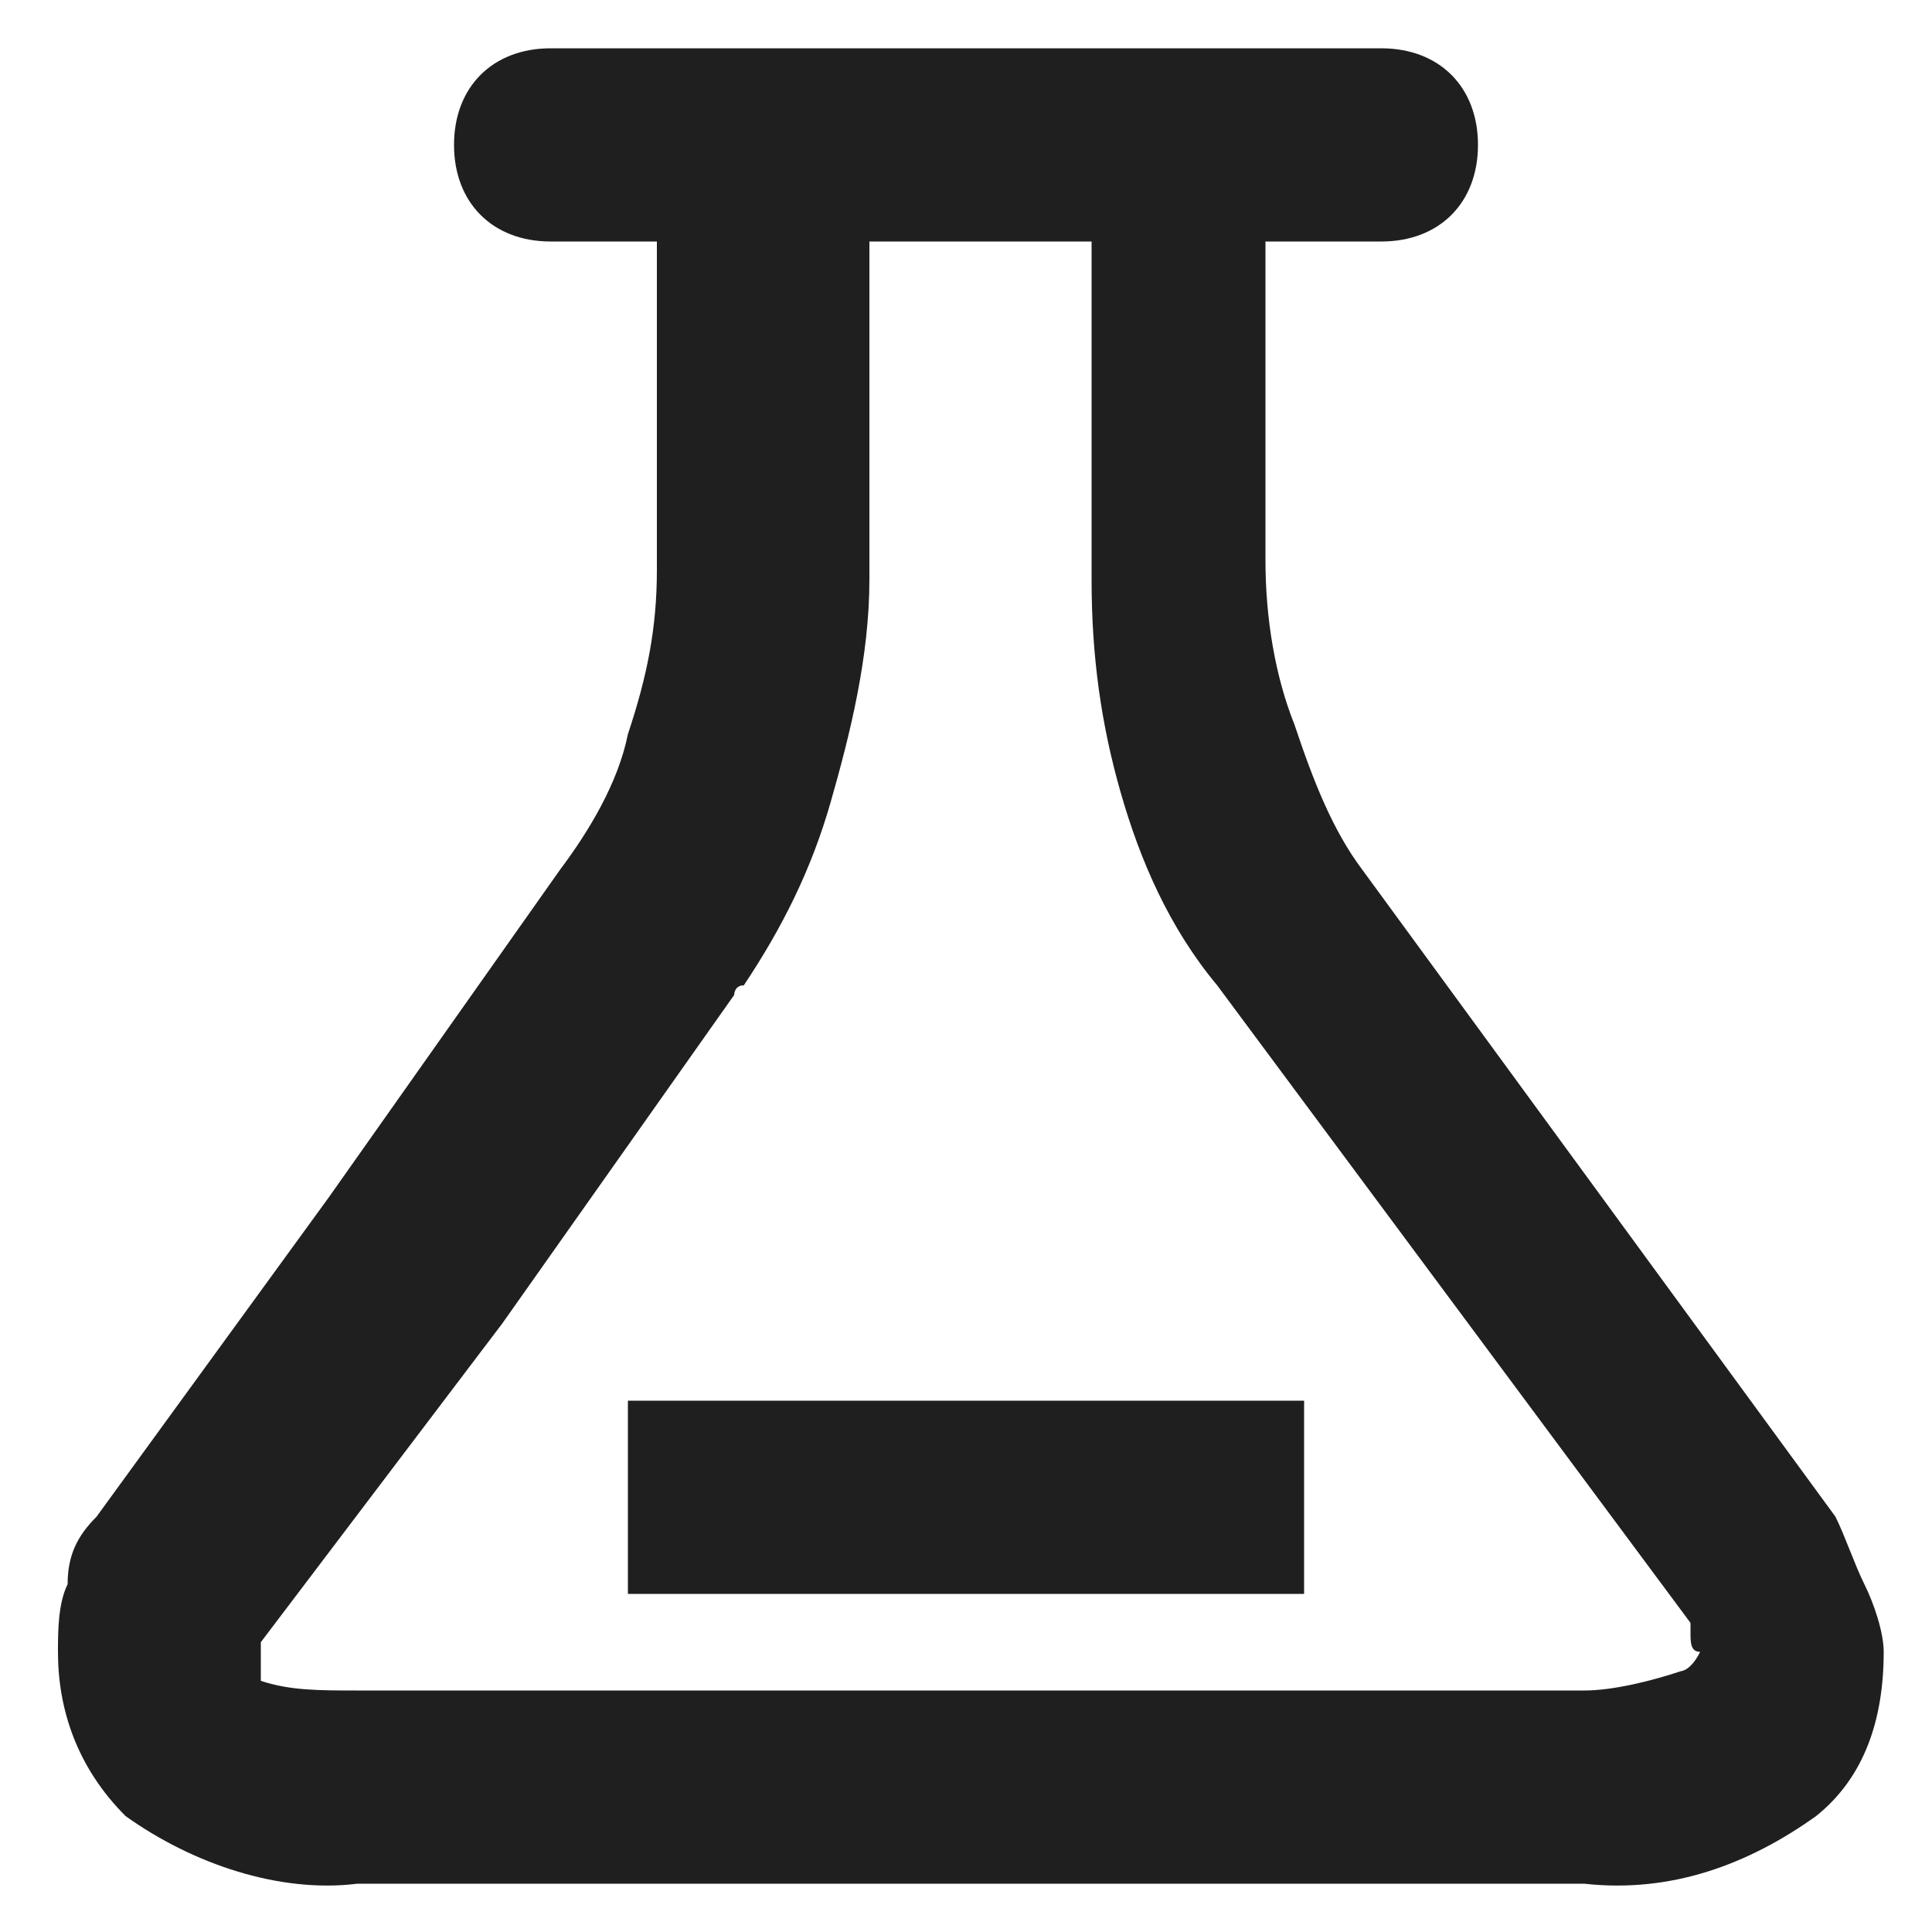
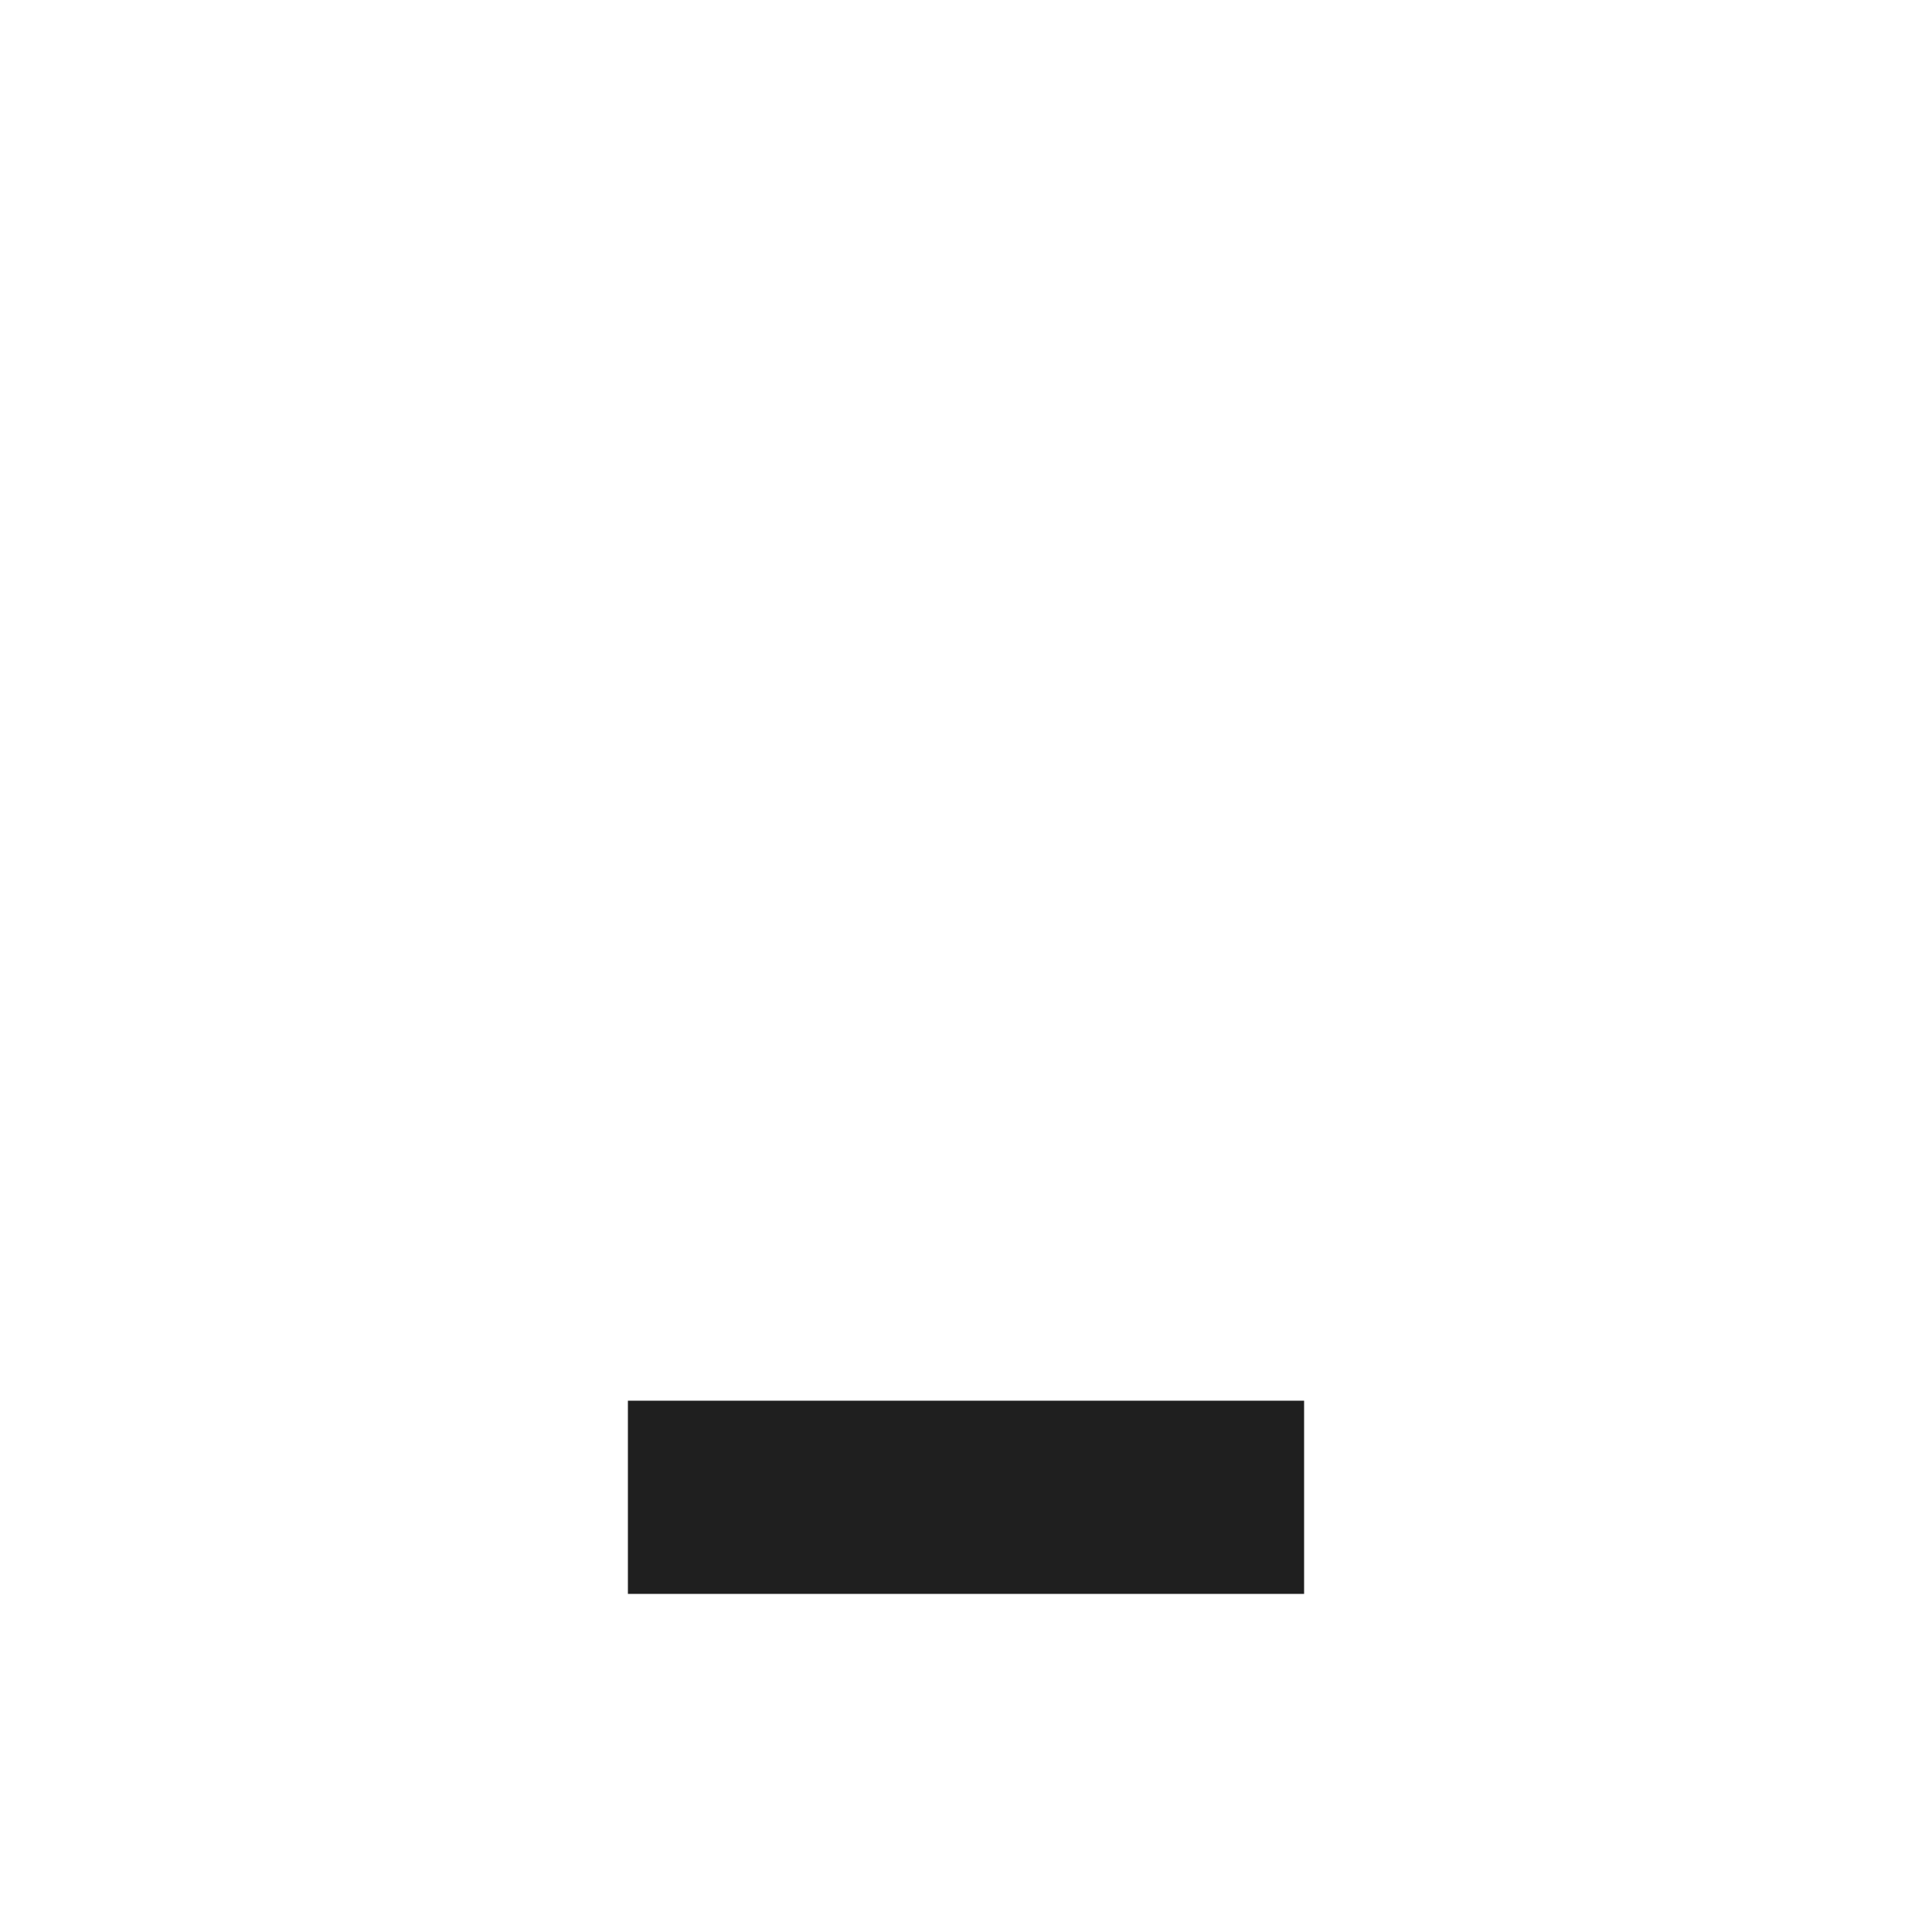
<svg xmlns="http://www.w3.org/2000/svg" version="1.1" id="图层_1" x="0px" y="0px" viewBox="0 0 20 20" style="enable-background:new 0 0 20 20;" xml:space="preserve">
  <style type="text/css">
	.st0{fill:#1F1F1F;}
</style>
  <g>
-     <path class="st0" d="M19.3,16.4c-0.1-0.2-0.2-0.5-0.3-0.7L14.1,9c-0.3-0.4-0.5-0.9-0.7-1.5c-0.2-0.5-0.3-1.1-0.3-1.7V2.8   c0-0.1,0-0.2,0-0.3h1.2c0.6,0,1-0.4,1-1c0-0.6-0.4-1-1-1H5.7c-0.6,0-1,0.4-1,1c0,0.6,0.4,1,1,1h1.1c0,0.1,0,0.2,0,0.3v3.1   c0,0.6-0.1,1.1-0.3,1.7C6.4,8.1,6.1,8.6,5.8,9l-2.4,3.4L1,15.7c-0.2,0.2-0.3,0.4-0.3,0.7c-0.1,0.2-0.1,0.5-0.1,0.7   c0,0.6,0.2,1.2,0.7,1.7c0.7,0.5,1.6,0.8,2.4,0.7h12.7c0.9,0.1,1.7-0.2,2.4-0.7c0.5-0.4,0.7-1,0.7-1.7   C19.5,16.9,19.4,16.6,19.3,16.4z M17.4,17.3c-0.3,0.1-0.7,0.2-1,0.2H3.7c-0.4,0-0.7,0-1-0.1l0,0c0,0,0,0,0,0c0,0,0-0.1,0-0.1   c0,0,0-0.1,0-0.1c0-0.1,0-0.1,0-0.2l2.5-3.3l2.4-3.4c0,0,0-0.1,0.1-0.1c0.4-0.6,0.7-1.2,0.9-1.9c0.2-0.7,0.4-1.5,0.4-2.3V2.8   c0-0.1,0-0.2,0-0.3h2.3c0,0.1,0,0.2,0,0.3v3.2c0,0.8,0.1,1.5,0.3,2.2c0.2,0.7,0.5,1.4,1,2l0,0l4.9,6.6c0,0,0,0.1,0,0.1   c0,0.1,0,0.2,0.1,0.2C17.5,17.3,17.4,17.3,17.4,17.3z" />
    <rect x="6.5" y="14.5" class="st0" width="7" height="2" />
  </g>
</svg>